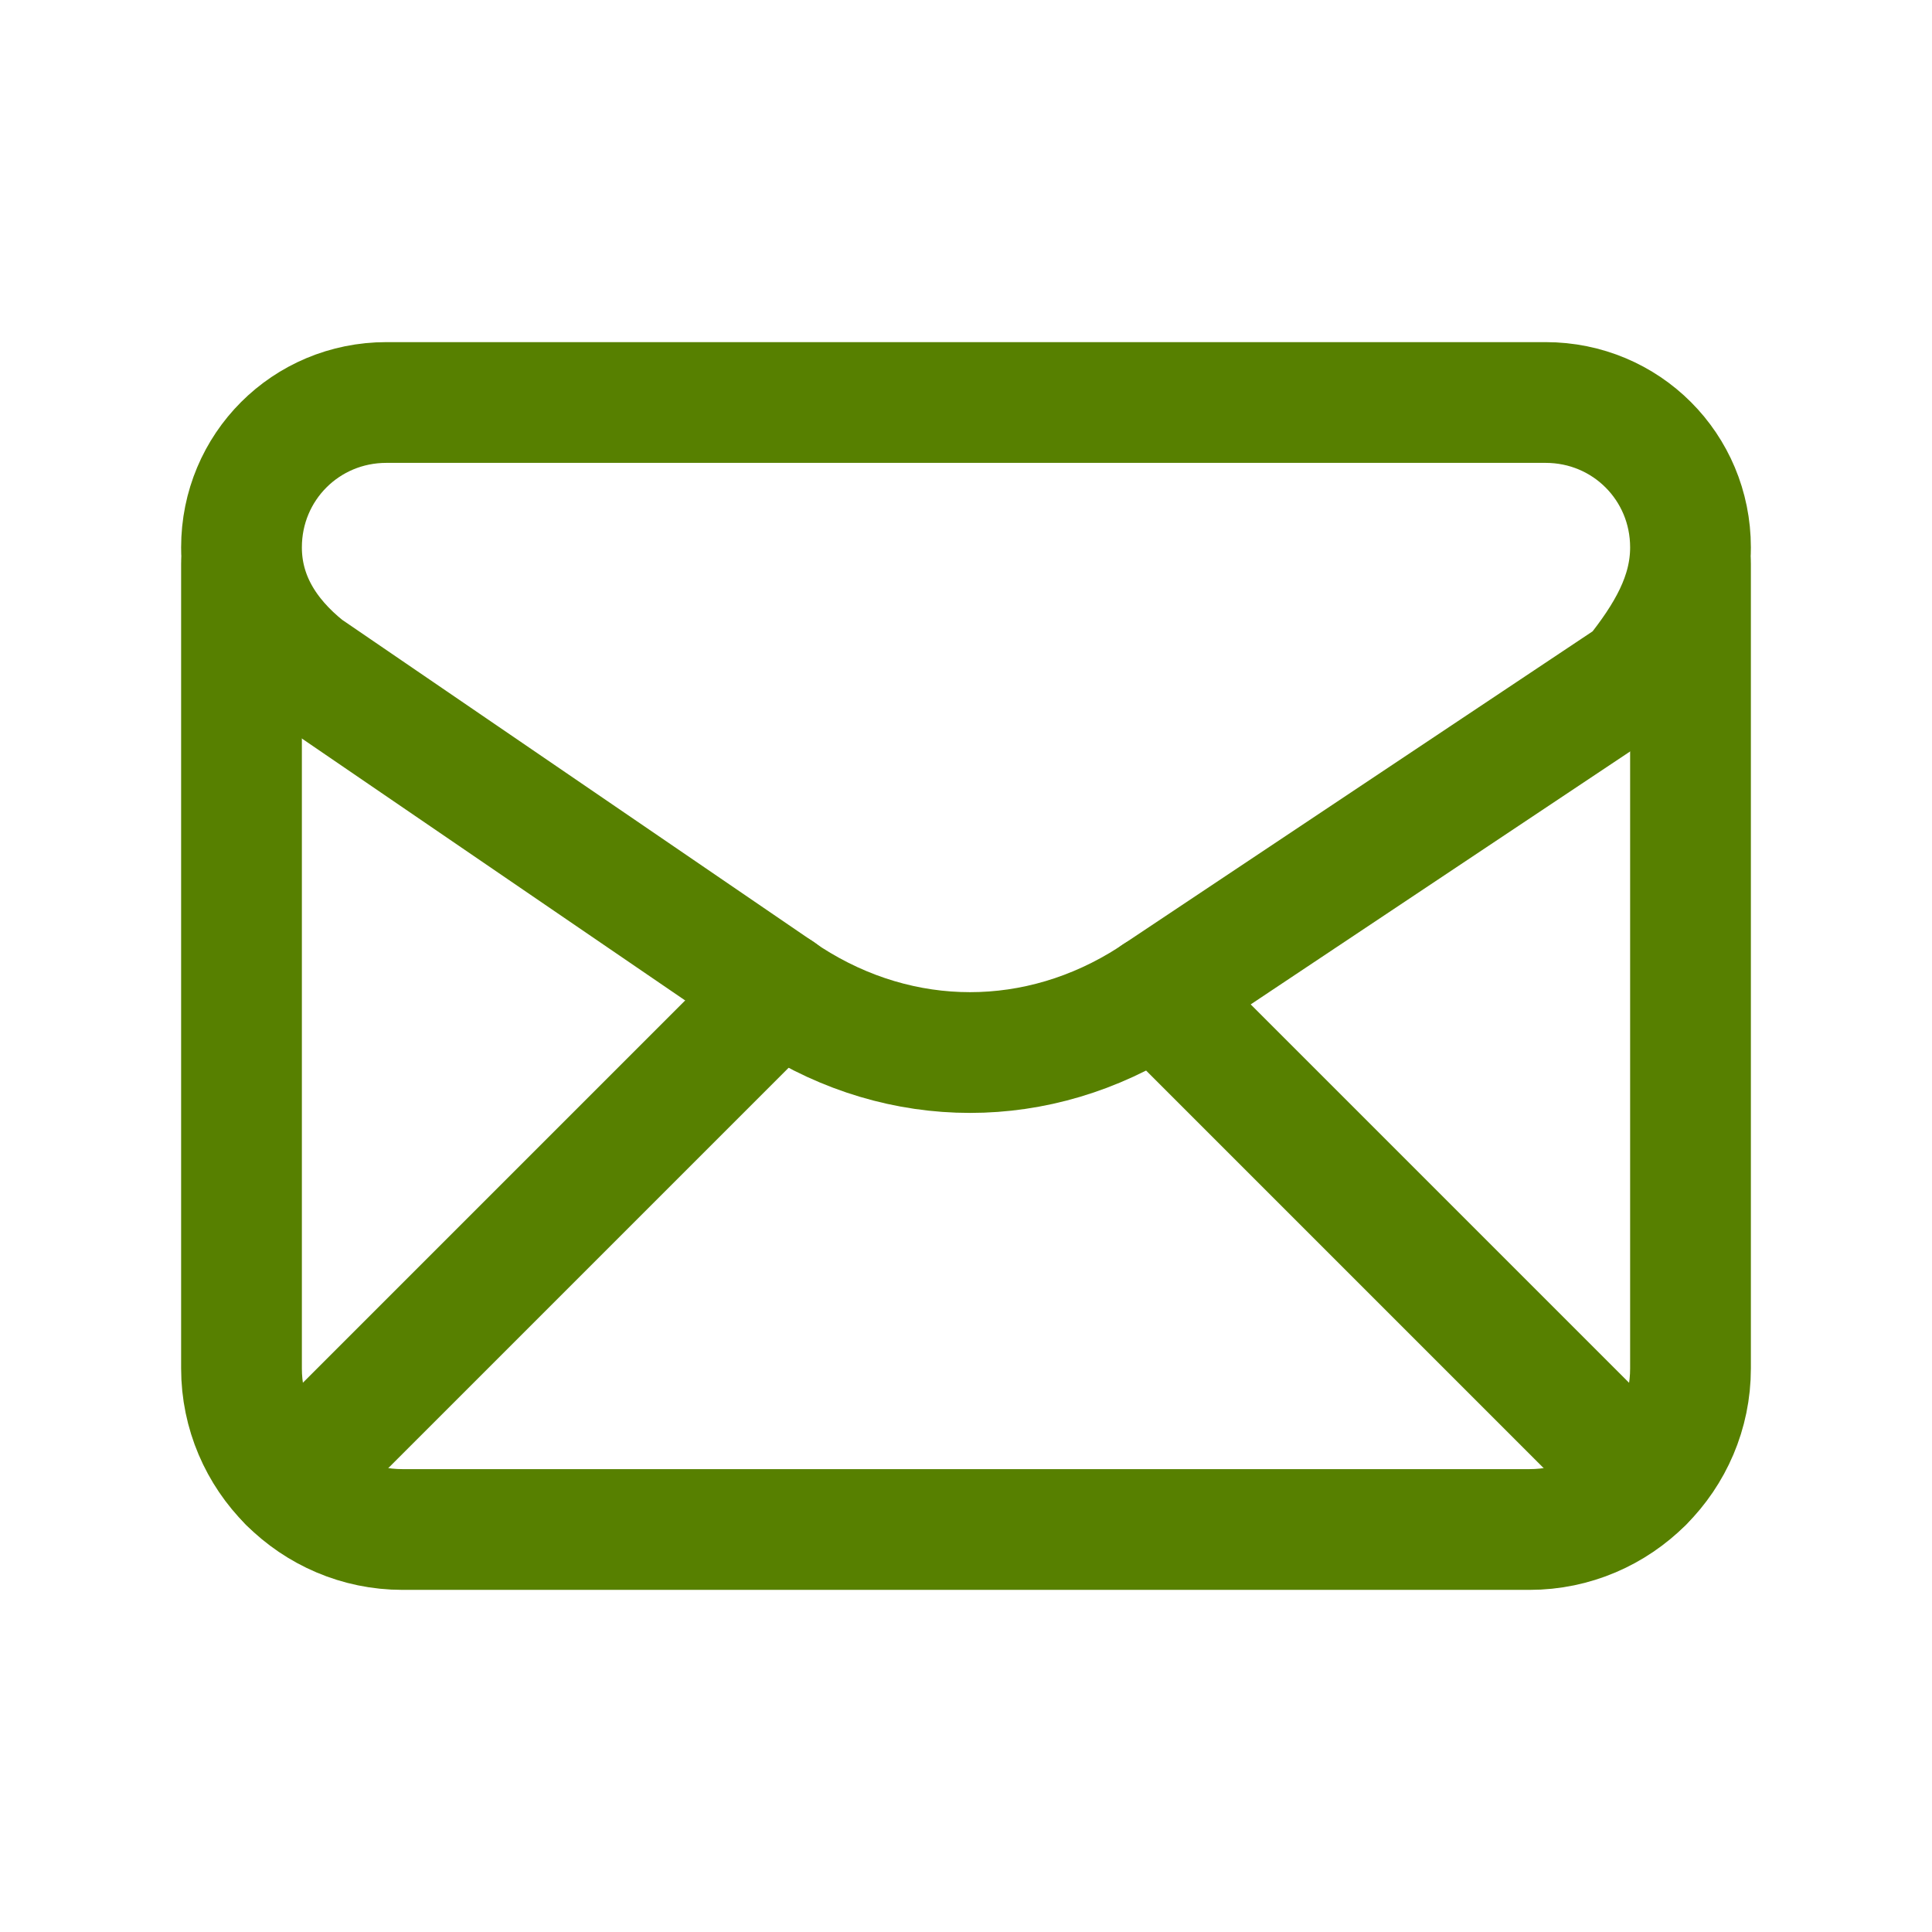
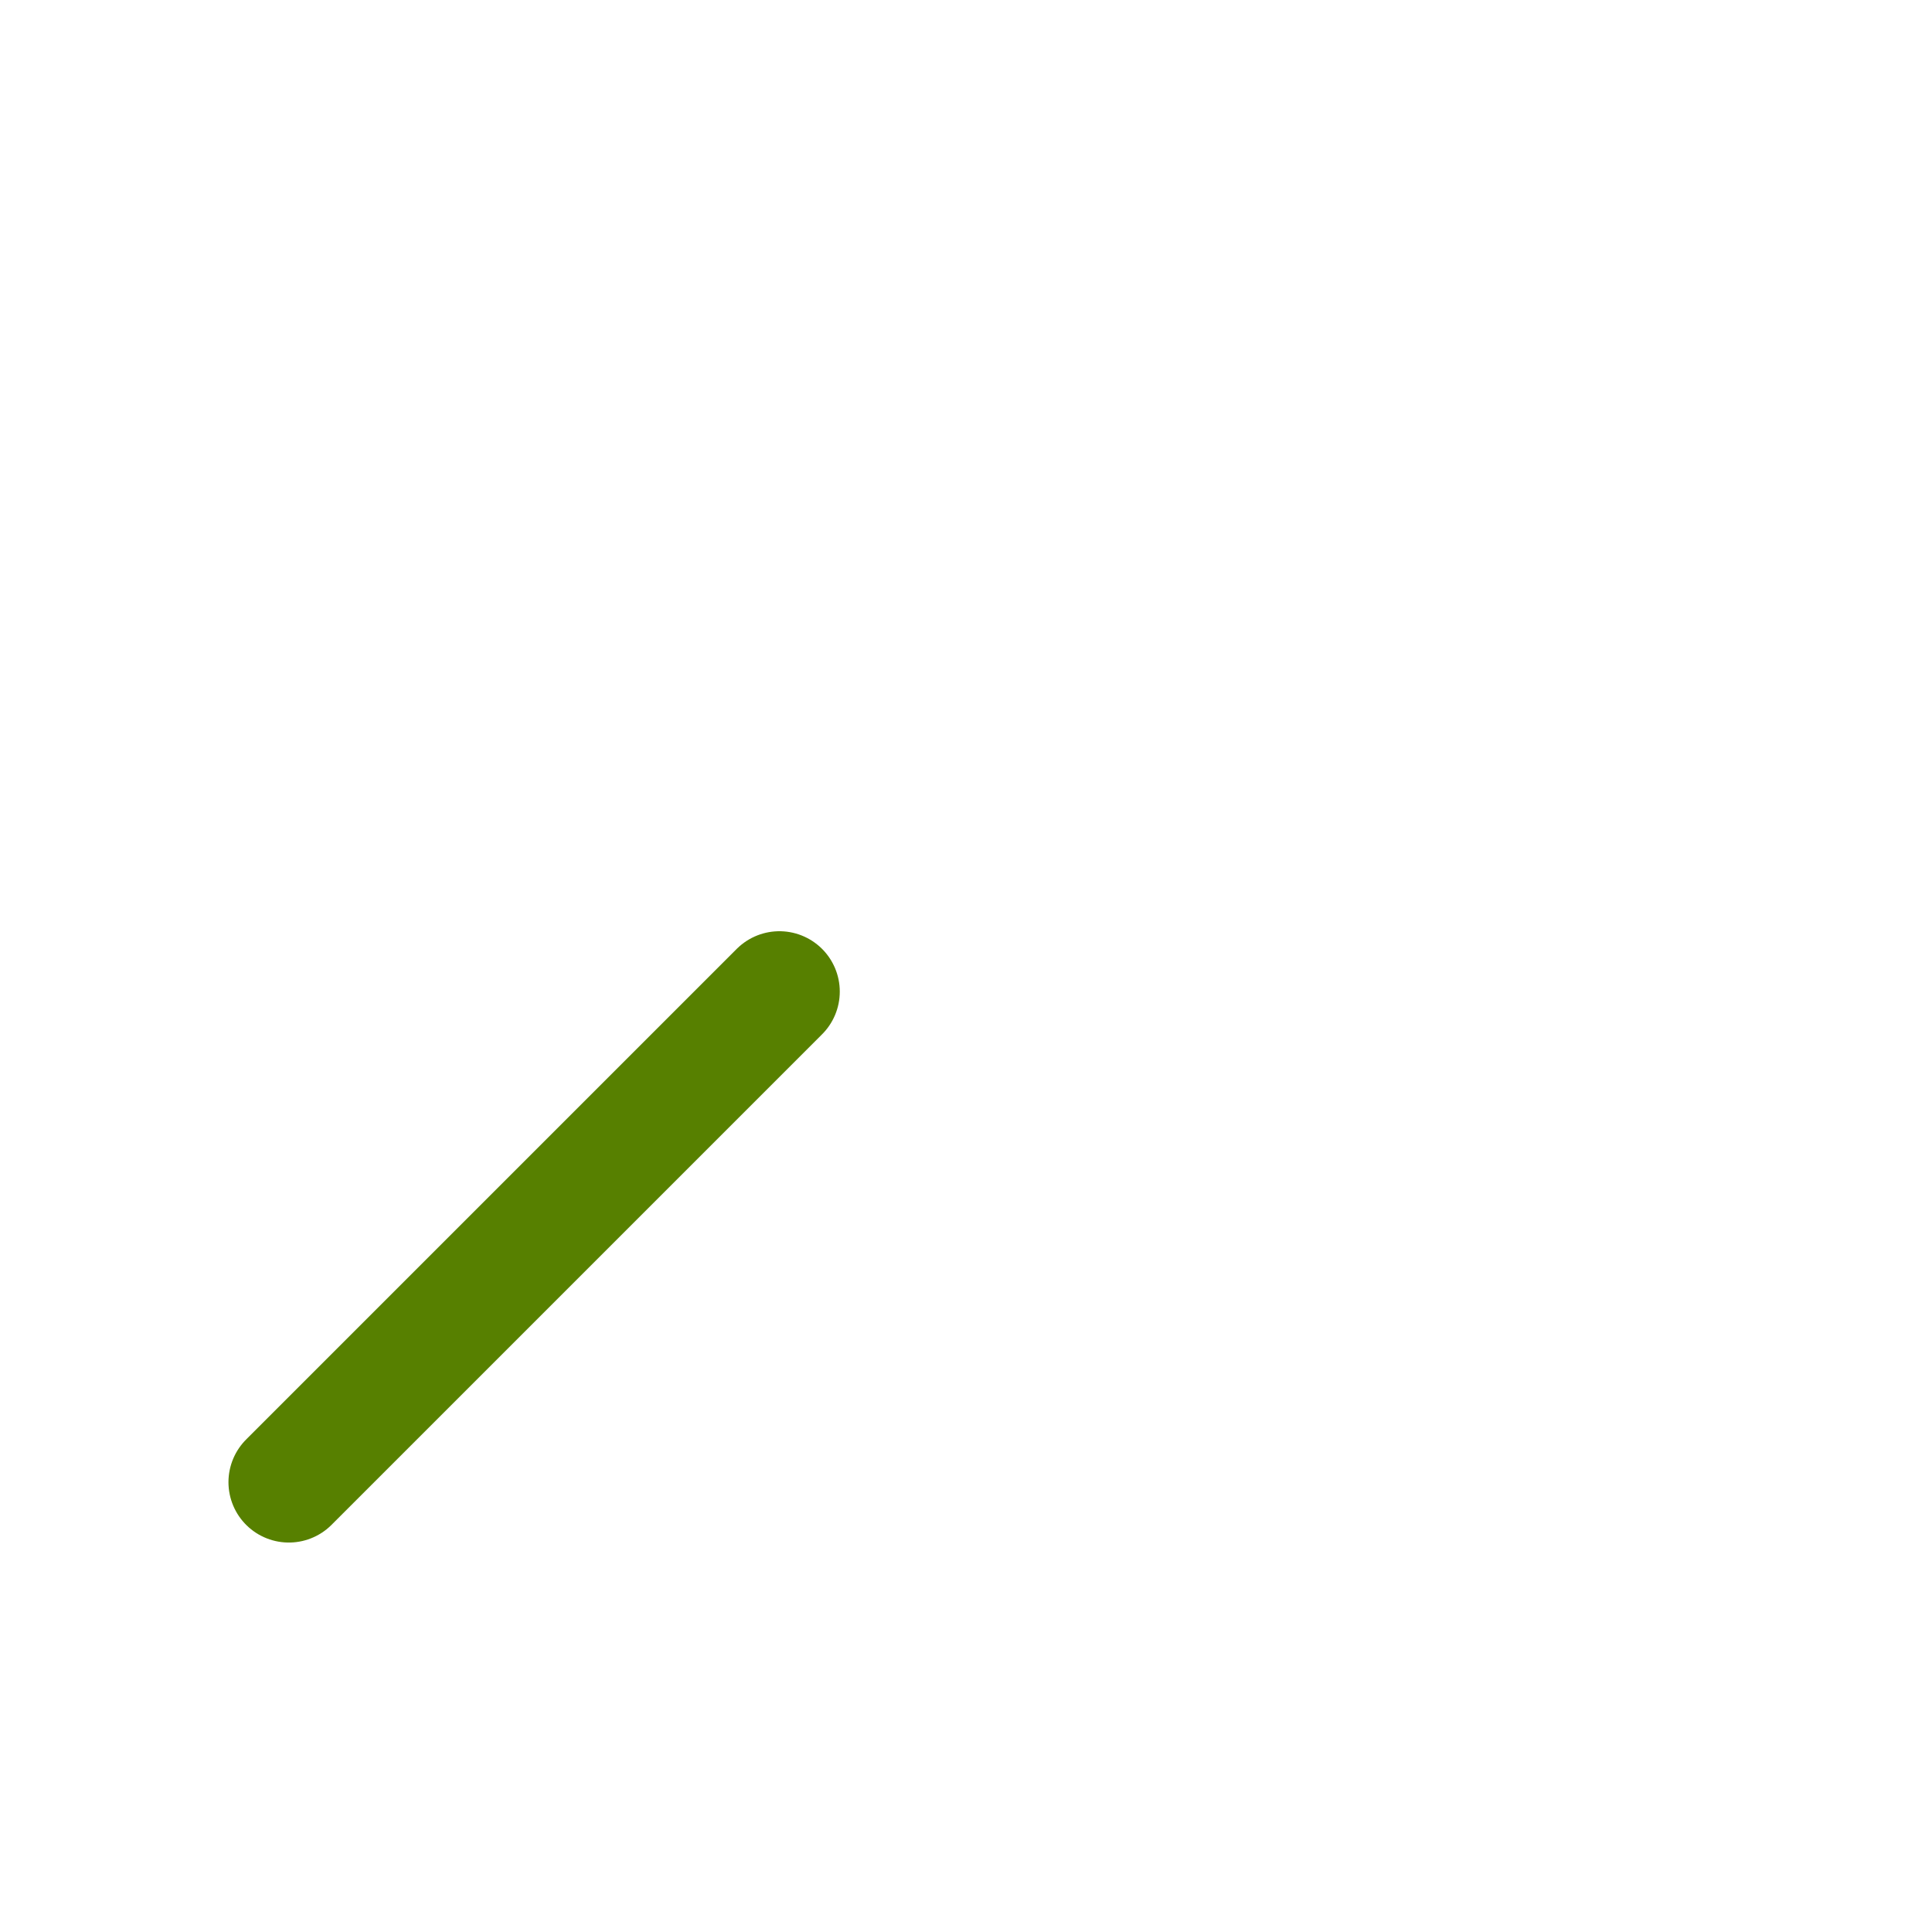
<svg xmlns="http://www.w3.org/2000/svg" width="24" height="24" viewBox="0 0 24 24" fill="none">
-   <path fill-rule="evenodd" clip-rule="evenodd" d="M3 6.8V6.8C3 7.4 3.3 7.9 3.8 8.3L9.8 12.4C11.2 13.3 12.9 13.3 14.3 12.4L20.3 8.4C20.7 7.9 21 7.4 21 6.8V6.8C21 5.8 20.2 5 19.2 5H4.8C3.8 5 3 5.8 3 6.8Z" stroke="#578000" stroke-width="1.5" stroke-linecap="round" stroke-linejoin="round" />
-   <path d="M3 7V17C3 18.1 3.9 19 5 19H19C20.1 19 21 18.1 21 17V7" stroke="#578000" stroke-width="1.5" stroke-linecap="round" stroke-linejoin="round" />
  <path d="M3.588 18.412L9.682 12.318" stroke="#578000" stroke-width="1.5" stroke-linecap="round" stroke-linejoin="round" />
-   <path d="M14.359 12.36L20.411 18.412" stroke="#578000" stroke-width="1.5" stroke-linecap="round" stroke-linejoin="round" />
</svg>